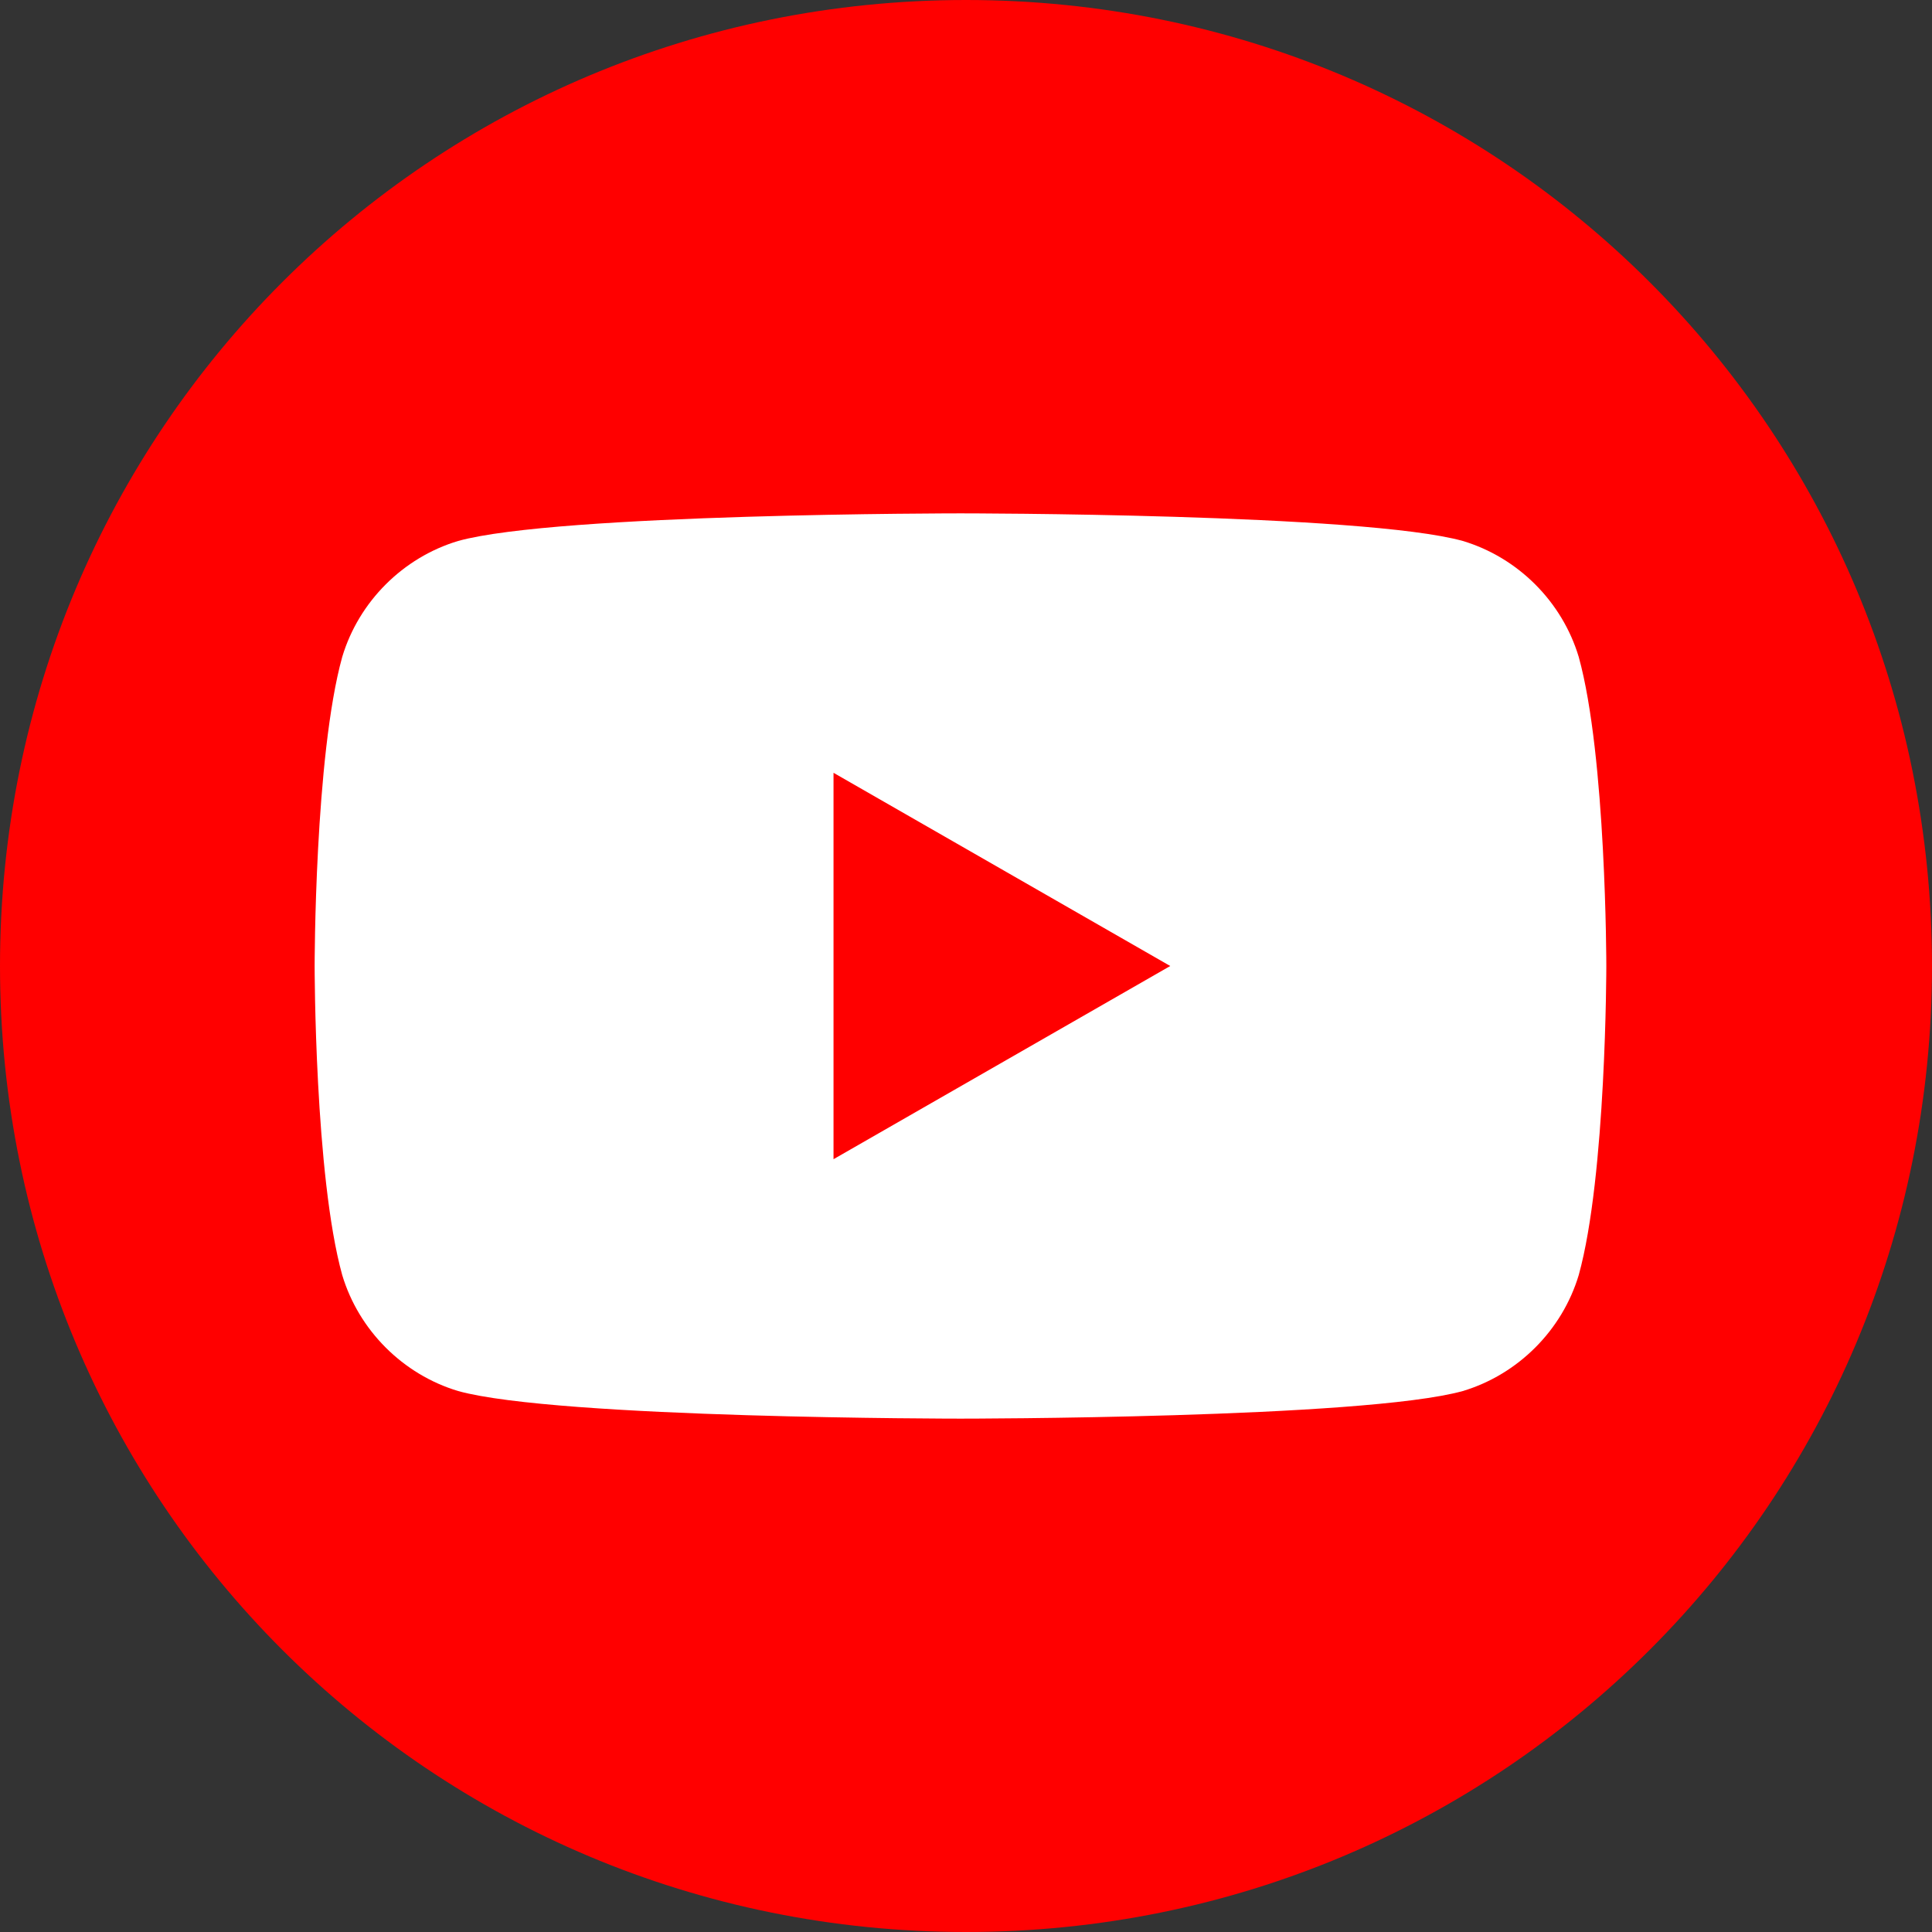
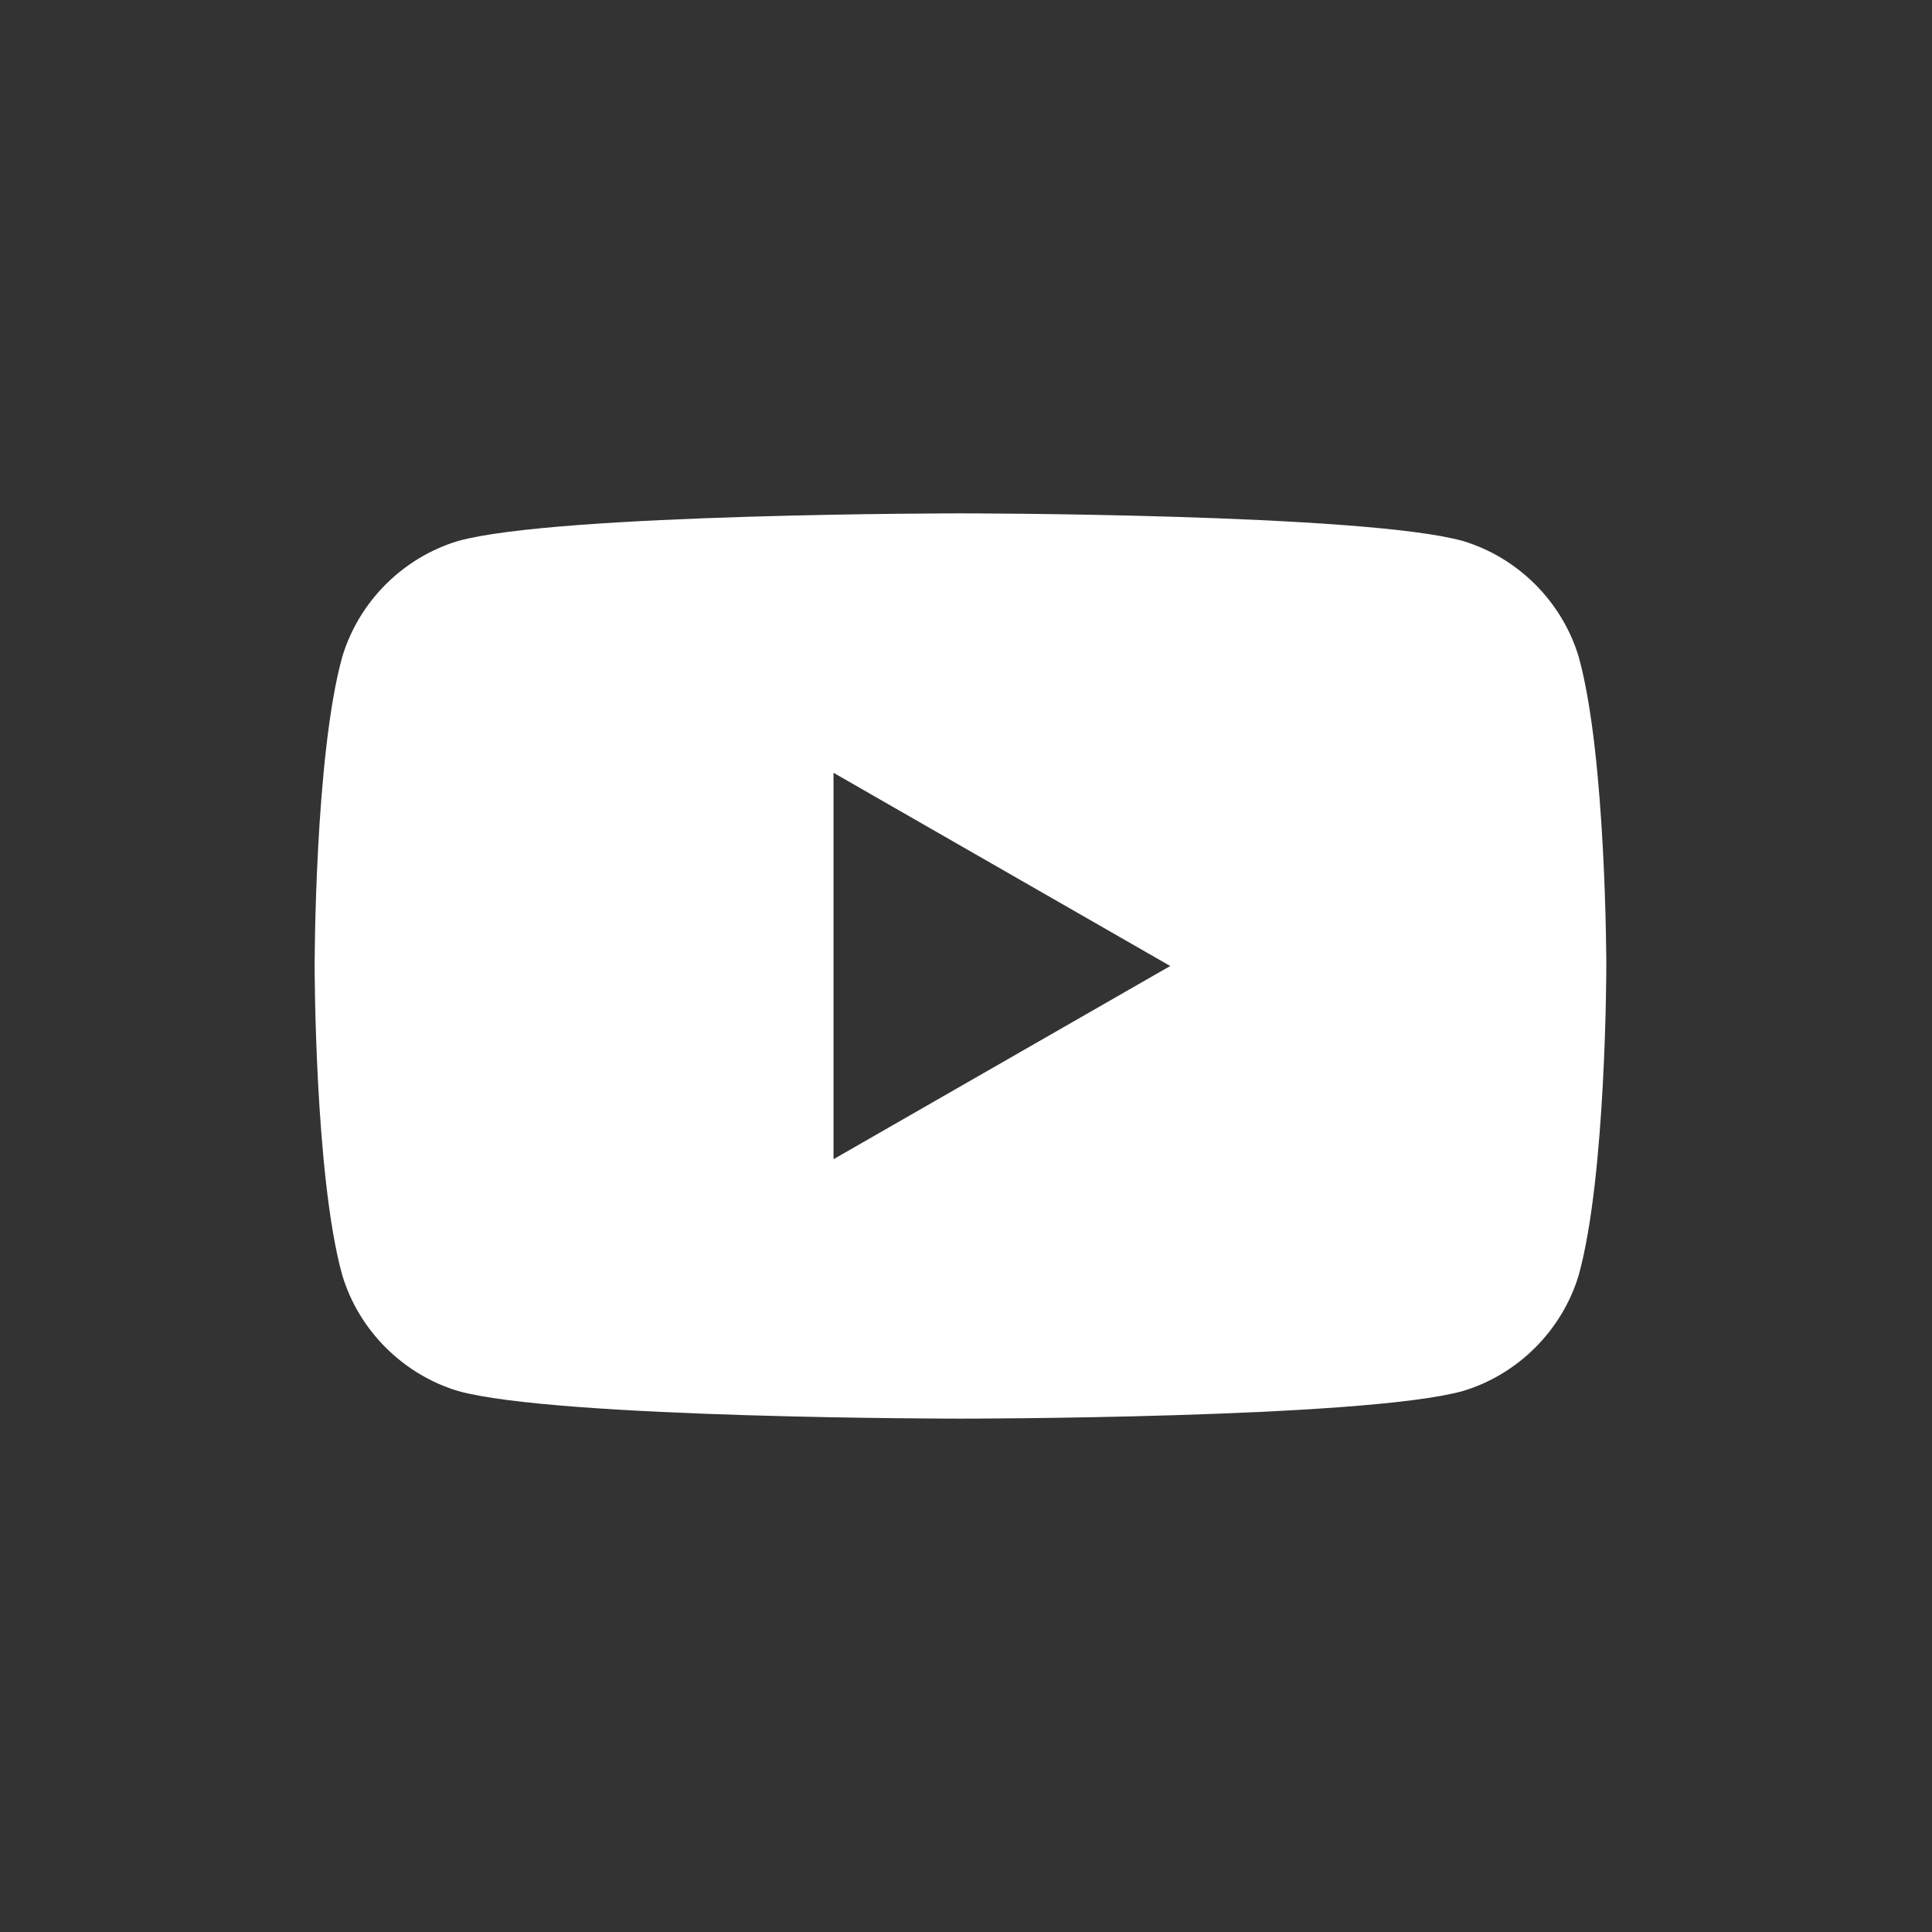
<svg xmlns="http://www.w3.org/2000/svg" version="1.1" id="Layer_1" x="0px" y="0px" viewBox="0 0 35 35" style="enable-background:new 0 0 35 35;" xml:space="preserve">
  <rect x="0" y="0" width="35" height="35" fill="#333333" stroke="none" />
  <style type="text/css">
	.st0{fill:#FF0000;}
	.st1{fill:#FFFFFF;}
</style>
  <g>
-     <path class="st0" d="M17.5,35L17.5,35C7.8,35,0,27.2,0,17.5l0,0C0,7.8,7.8,0,17.5,0l0,0C27.2,0,35,7.8,35,17.5l0,0   C35,27.2,27.2,35,17.5,35z" />
-     <path class="st1" d="M28.6,11.9c-0.3-1-1.1-1.8-2.1-2.1c-1.8-0.5-9.1-0.5-9.1-0.5s-7.3,0-9.1,0.5c-1,0.3-1.8,1.1-2.1,2.1   c-0.5,1.8-0.5,5.6-0.5,5.6s0,3.8,0.5,5.6c0.3,1,1.1,1.8,2.1,2.1c1.8,0.5,9.1,0.5,9.1,0.5s7.3,0,9.1-0.5c1-0.3,1.8-1.1,2.1-2.1   c0.5-1.8,0.5-5.6,0.5-5.6S29.1,13.7,28.6,11.9z M15.1,21V14l6.1,3.5L15.1,21z" />
+     <path class="st1" d="M28.6,11.9c-0.3-1-1.1-1.8-2.1-2.1c-1.8-0.5-9.1-0.5-9.1-0.5s-7.3,0-9.1,0.5c-1,0.3-1.8,1.1-2.1,2.1   c-0.5,1.8-0.5,5.6-0.5,5.6s0,3.8,0.5,5.6c0.3,1,1.1,1.8,2.1,2.1c1.8,0.5,9.1,0.5,9.1,0.5s7.3,0,9.1-0.5c1-0.3,1.8-1.1,2.1-2.1   c0.5-1.8,0.5-5.6,0.5-5.6S29.1,13.7,28.6,11.9z M15.1,21V14l6.1,3.5L15.1,21" />
  </g>
</svg>